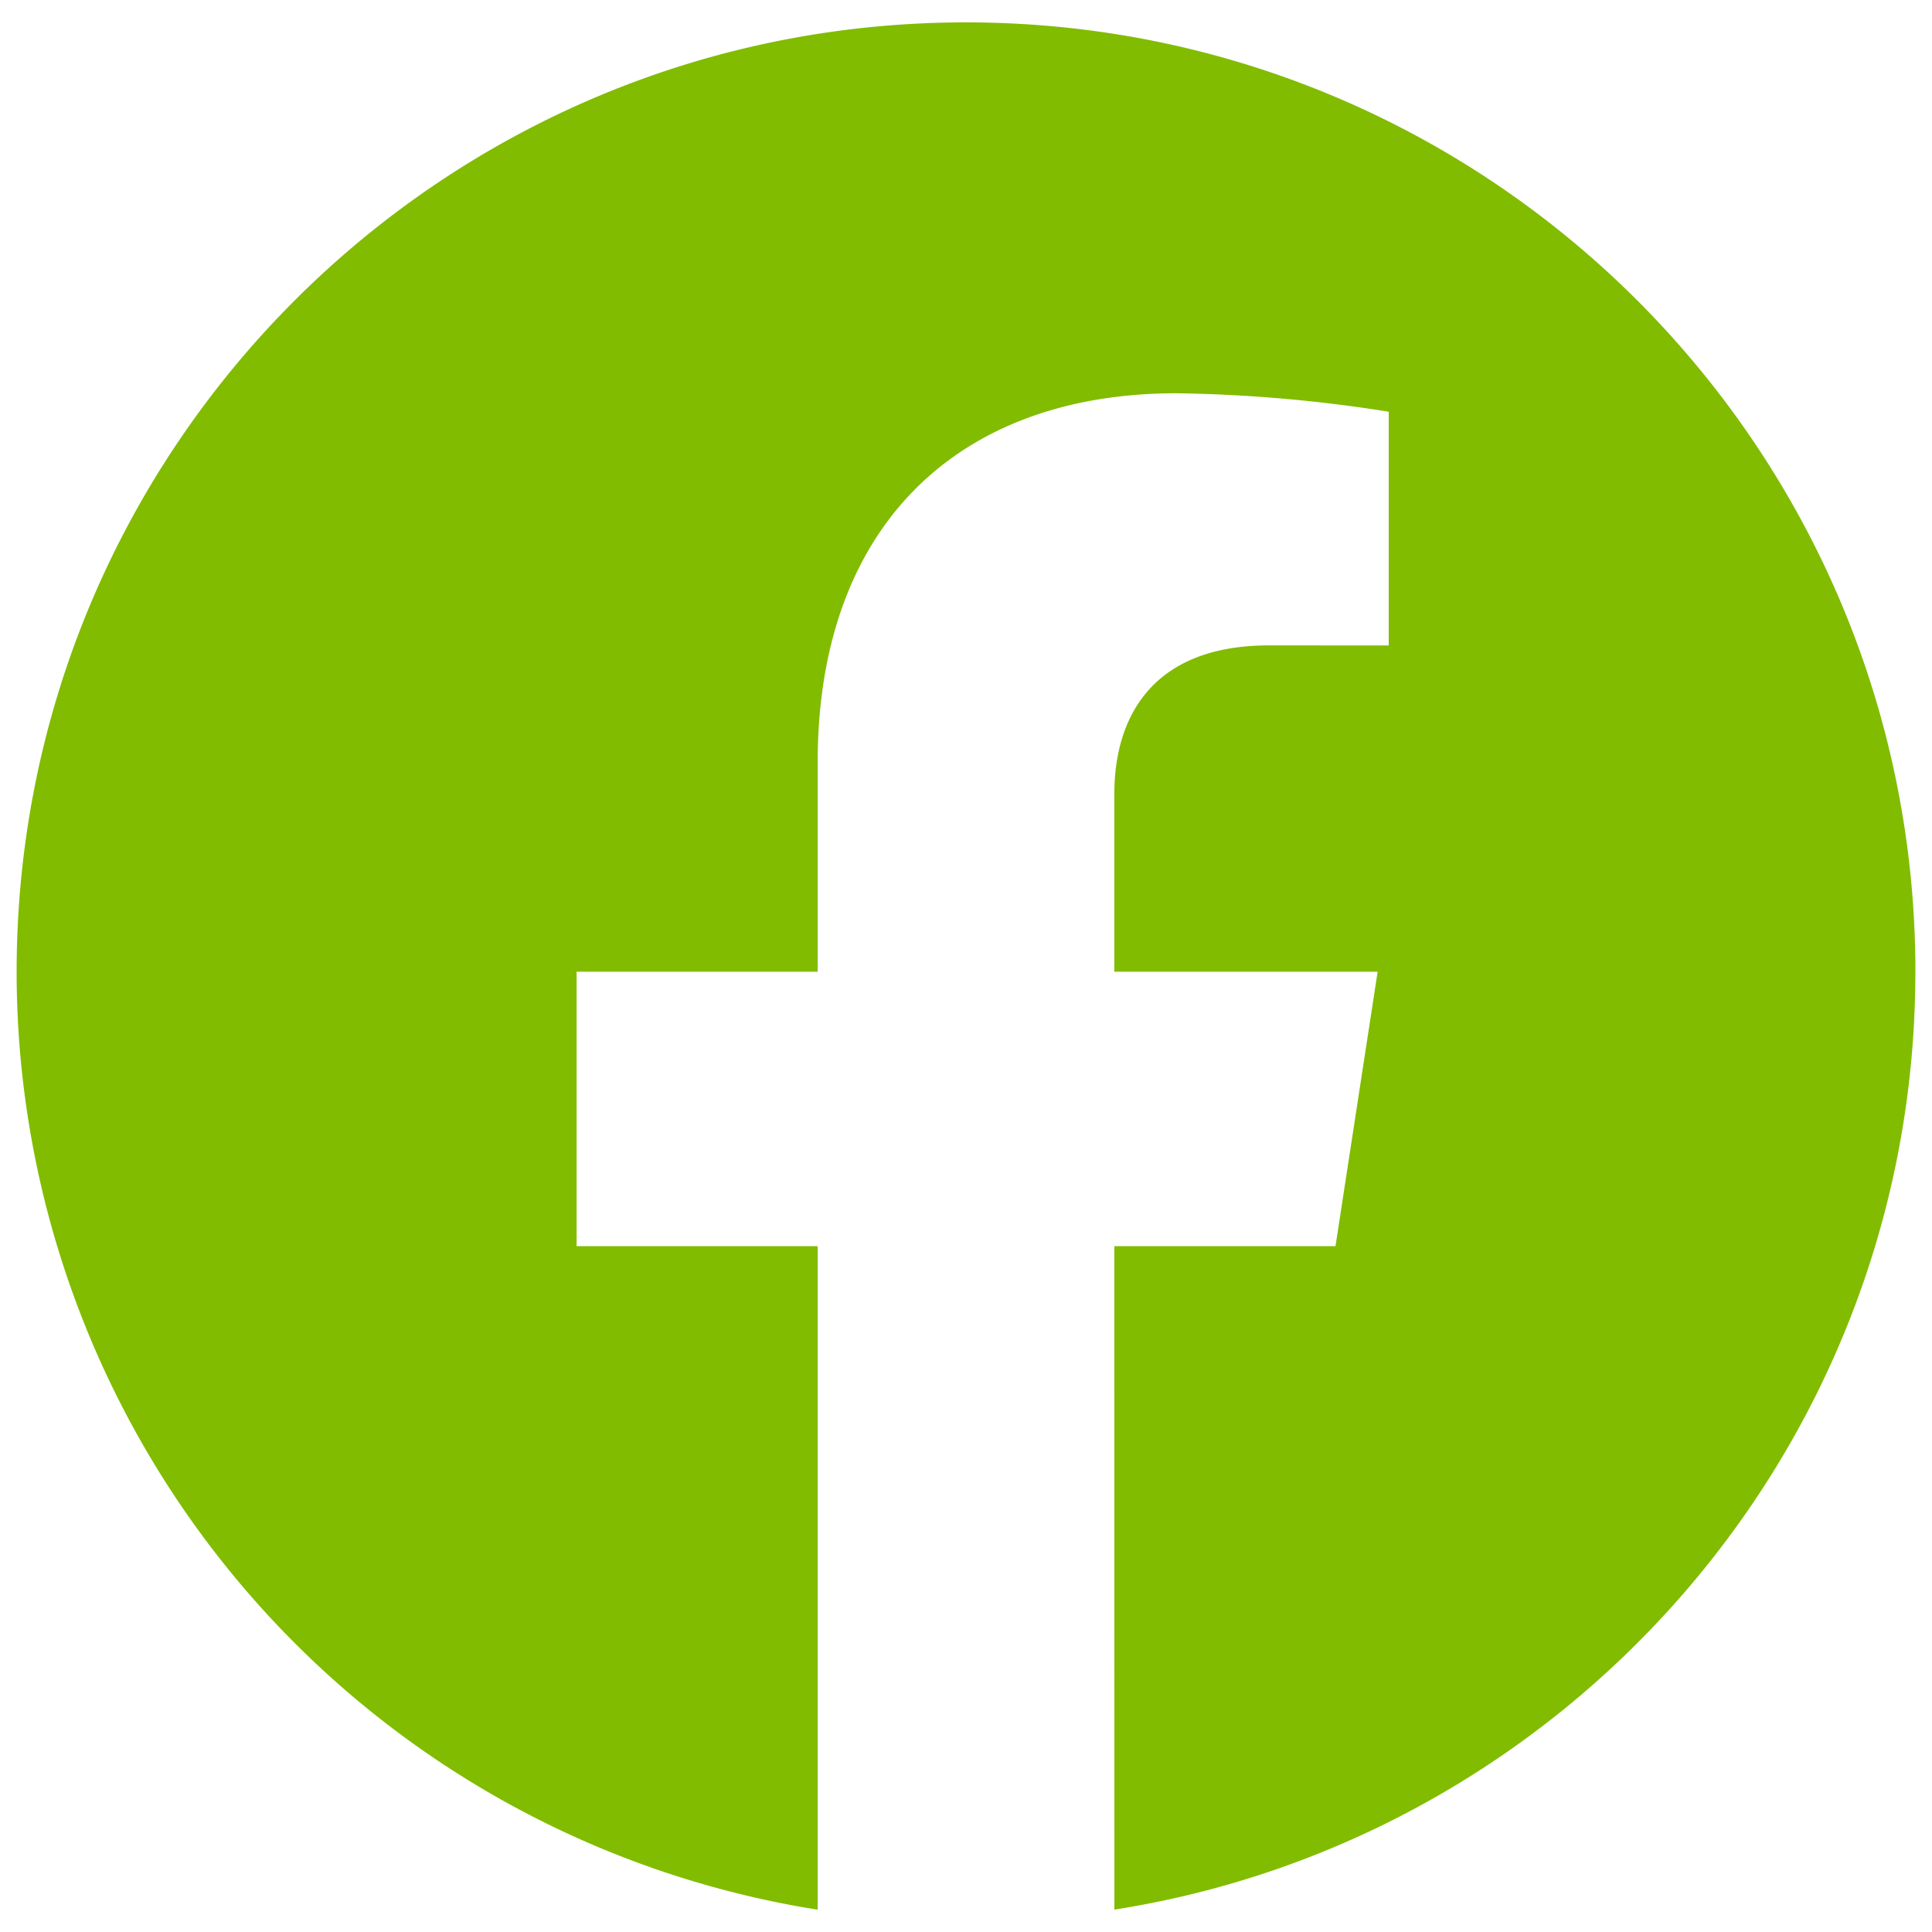
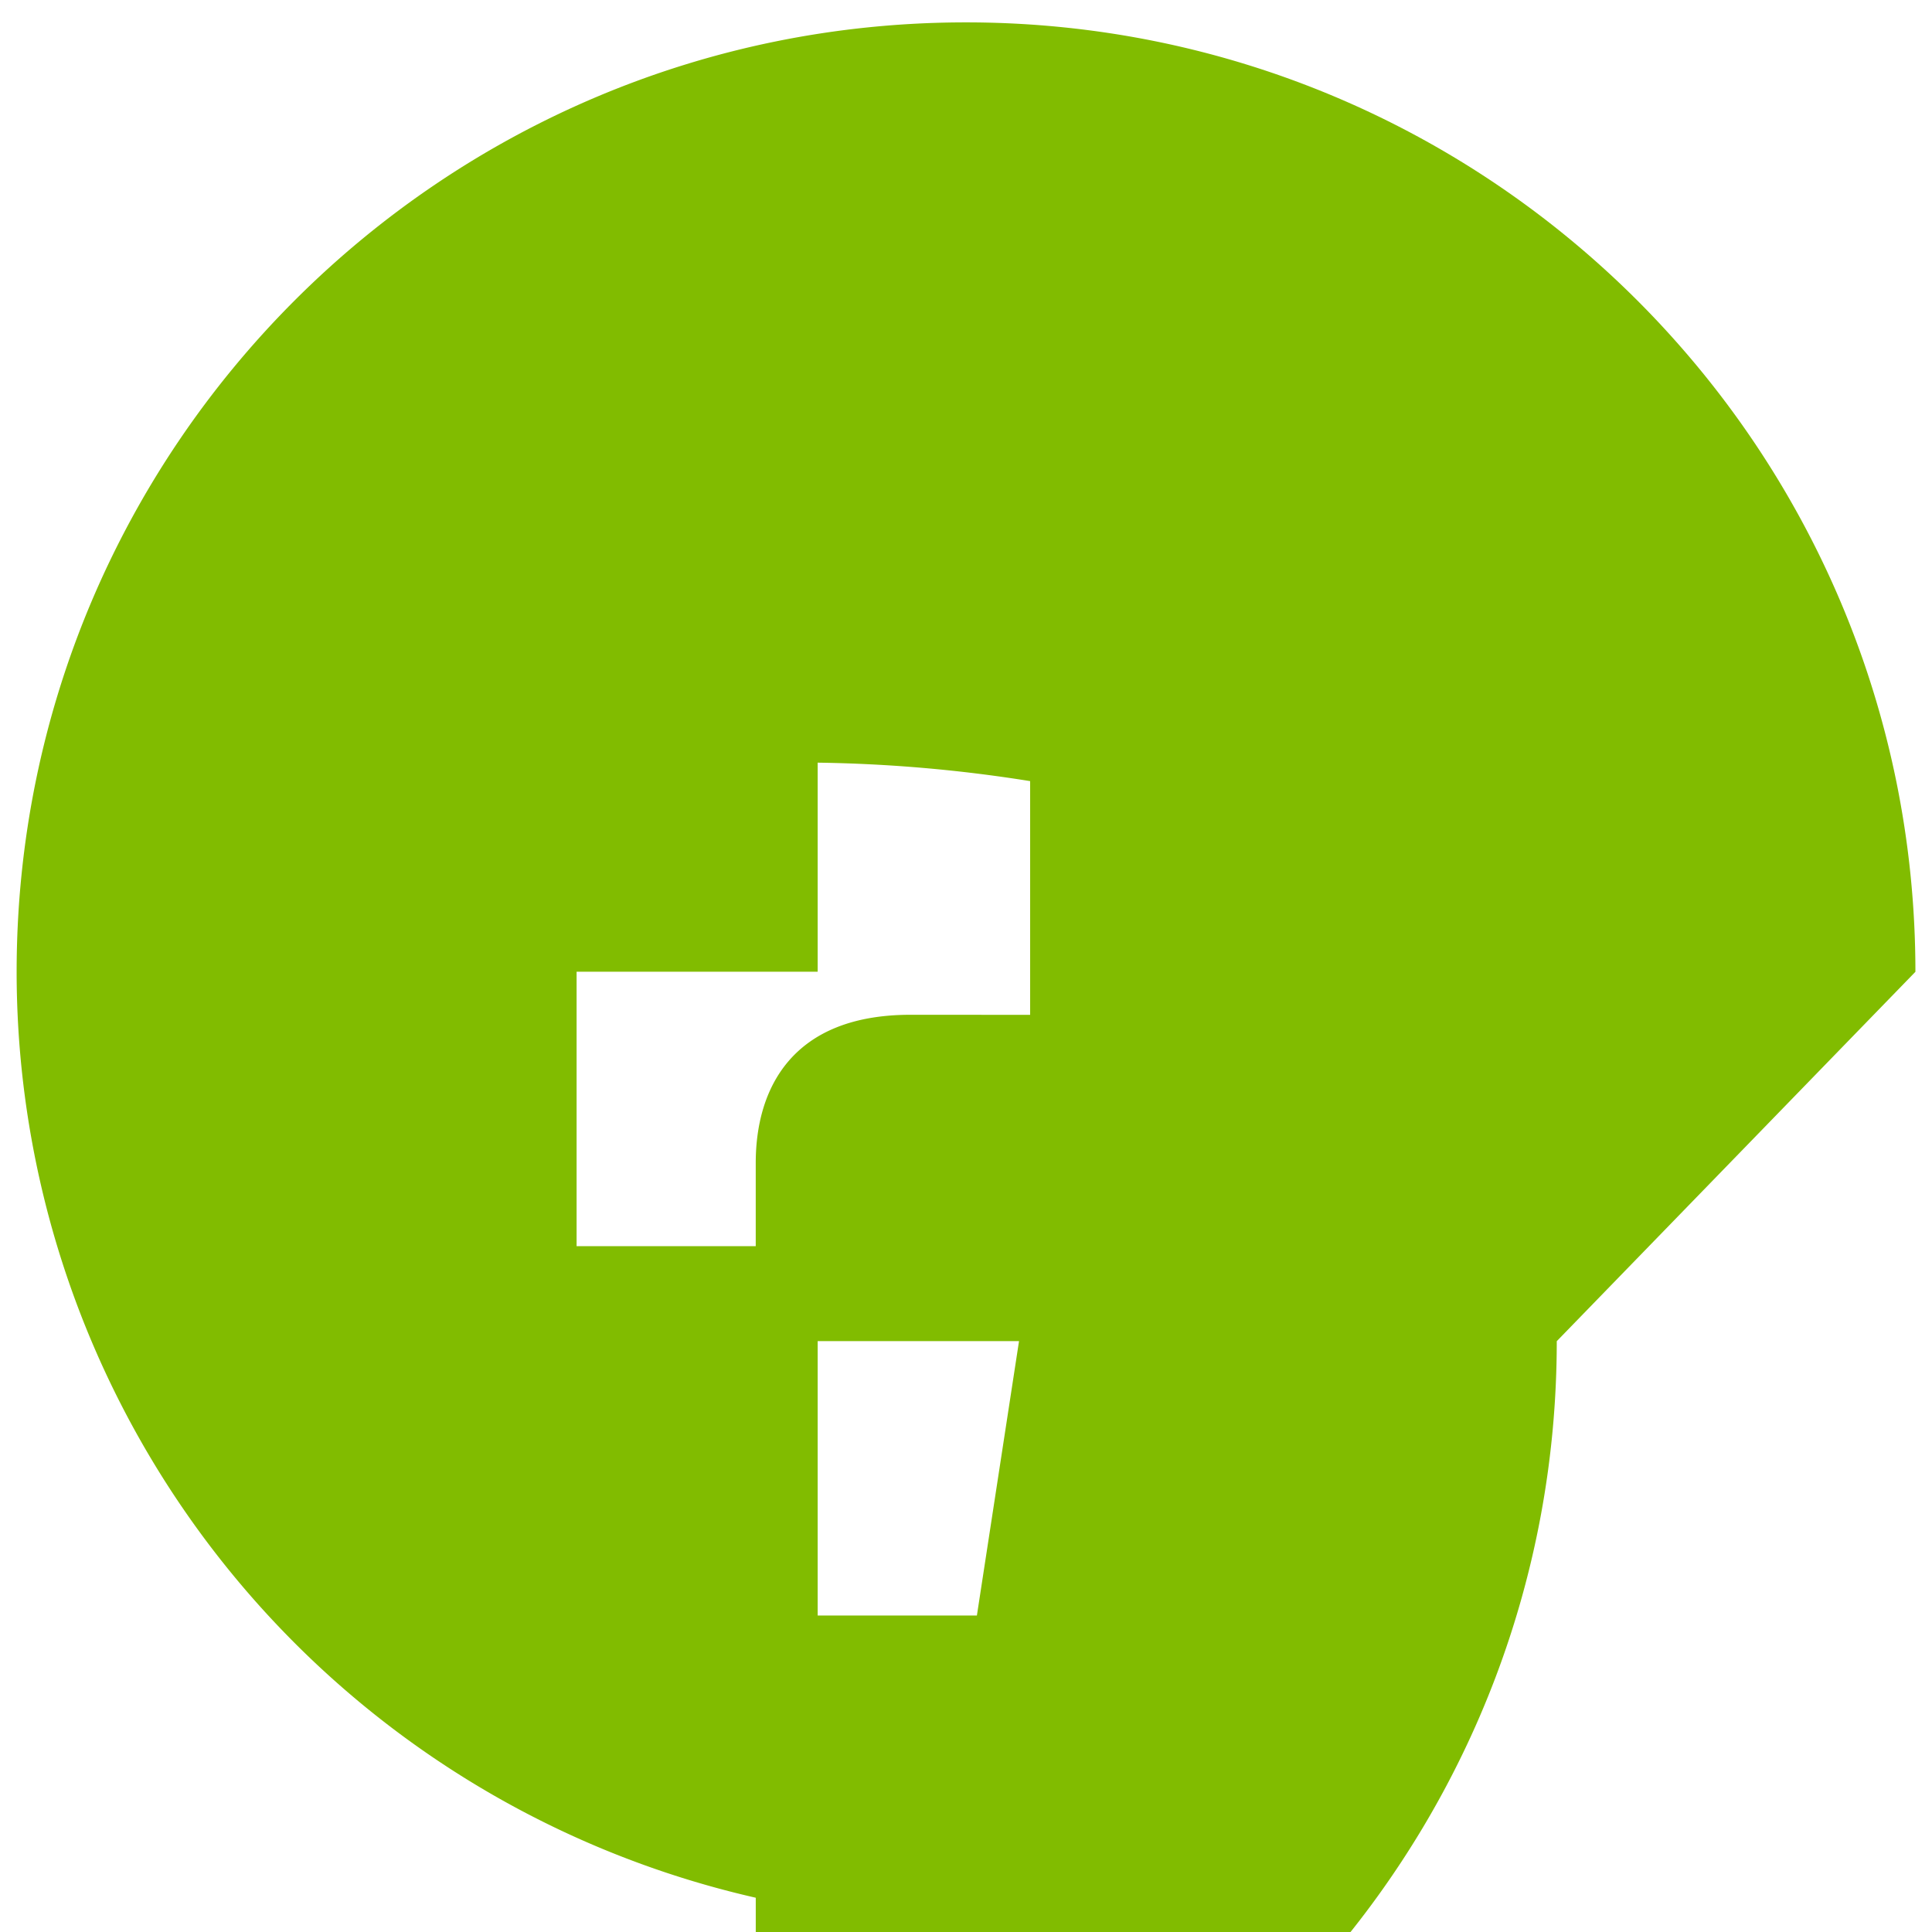
<svg xmlns="http://www.w3.org/2000/svg" viewBox="0 0 36 36" fill-rule="evenodd" stroke-linejoin="round" stroke-miterlimit="2">
-   <path d="M35.691 18.108C35.69 8.337 27.77.417 17.999.417S.31 8.337.31 18.108a17.7 17.7 0 0 0 14.926 17.476V23.22h-4.492v-5.113h4.492v-3.896c0-4.435 2.64-6.883 6.682-6.883a27.31 27.31 0 0 1 3.959.344v4.355l-2.23-.001c-2.197 0-2.883 1.363-2.883 2.764v3.317h4.906l-.785 5.113h-4.121l.001 12.363c8.456-1.328 14.925-8.645 14.925-17.475" fill="#81bc00" fill-rule="nonzero" />
+   <path d="M35.691 18.108C35.69 8.337 27.77.417 17.999.417S.31 8.337.31 18.108a17.7 17.7 0 0 0 14.926 17.476V23.22h-4.492v-5.113h4.492v-3.896a27.31 27.31 0 0 1 3.959.344v4.355l-2.23-.001c-2.197 0-2.883 1.363-2.883 2.764v3.317h4.906l-.785 5.113h-4.121l.001 12.363c8.456-1.328 14.925-8.645 14.925-17.475" fill="#81bc00" fill-rule="nonzero" />
</svg>